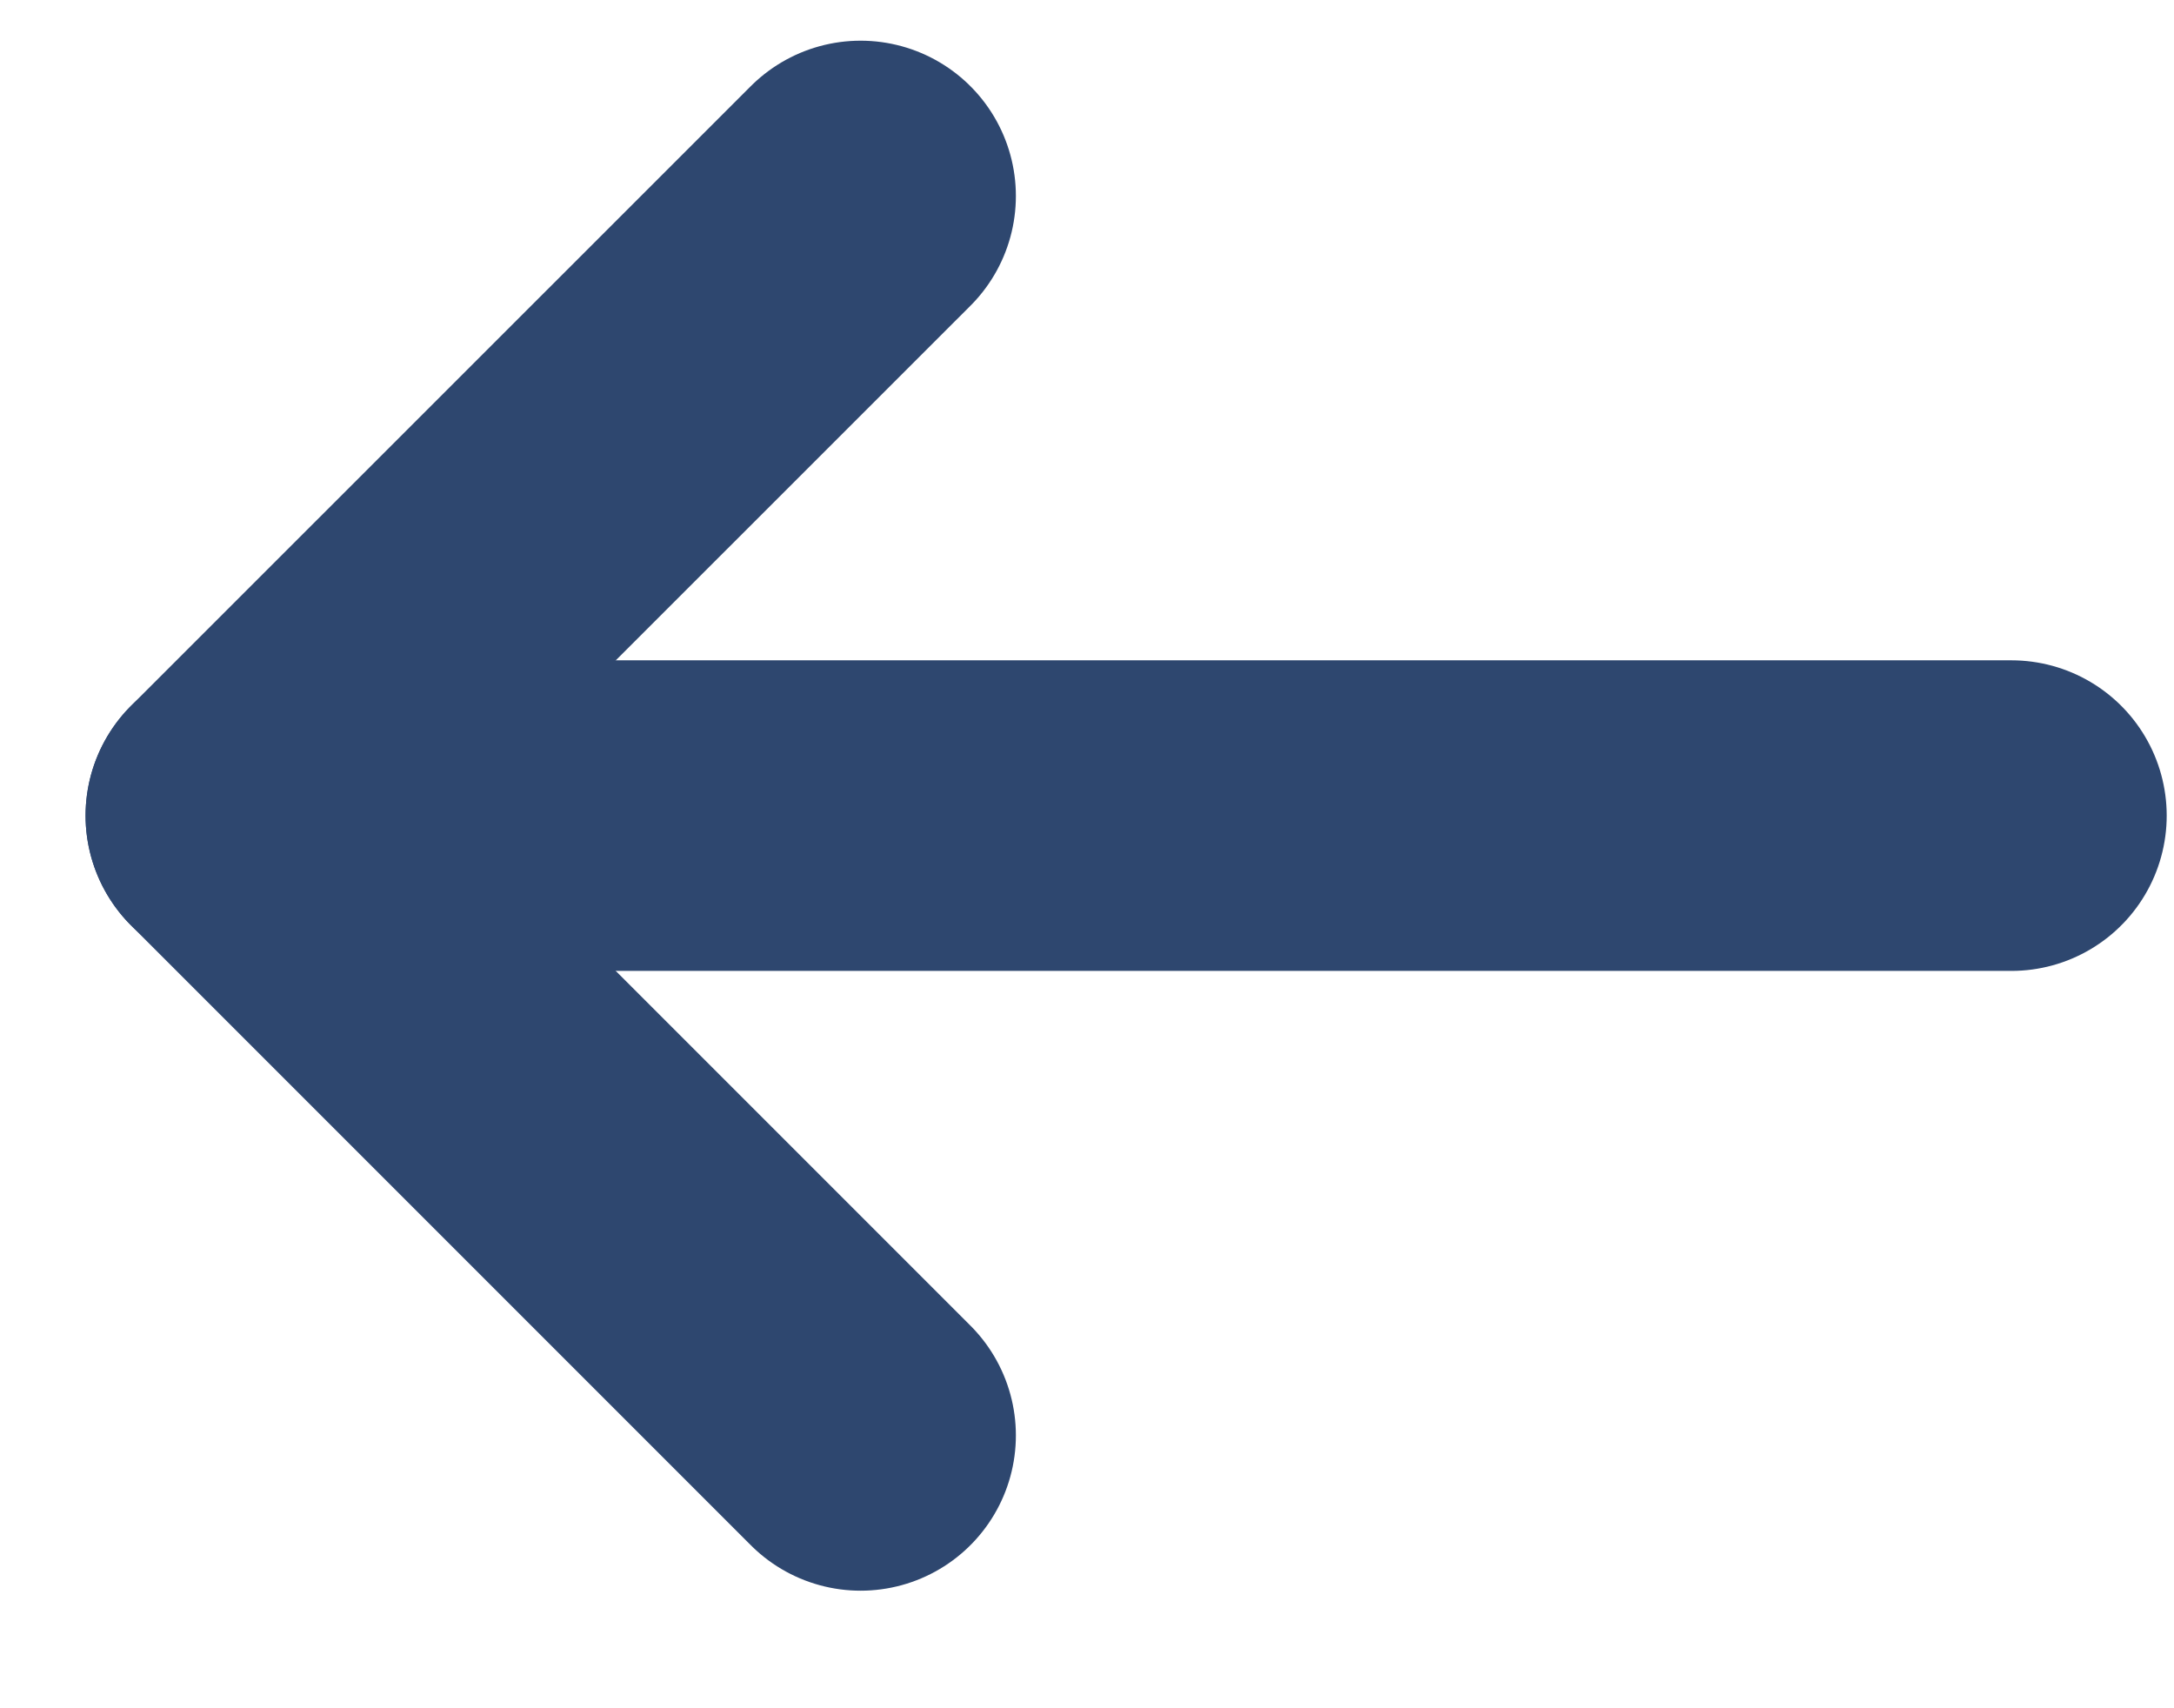
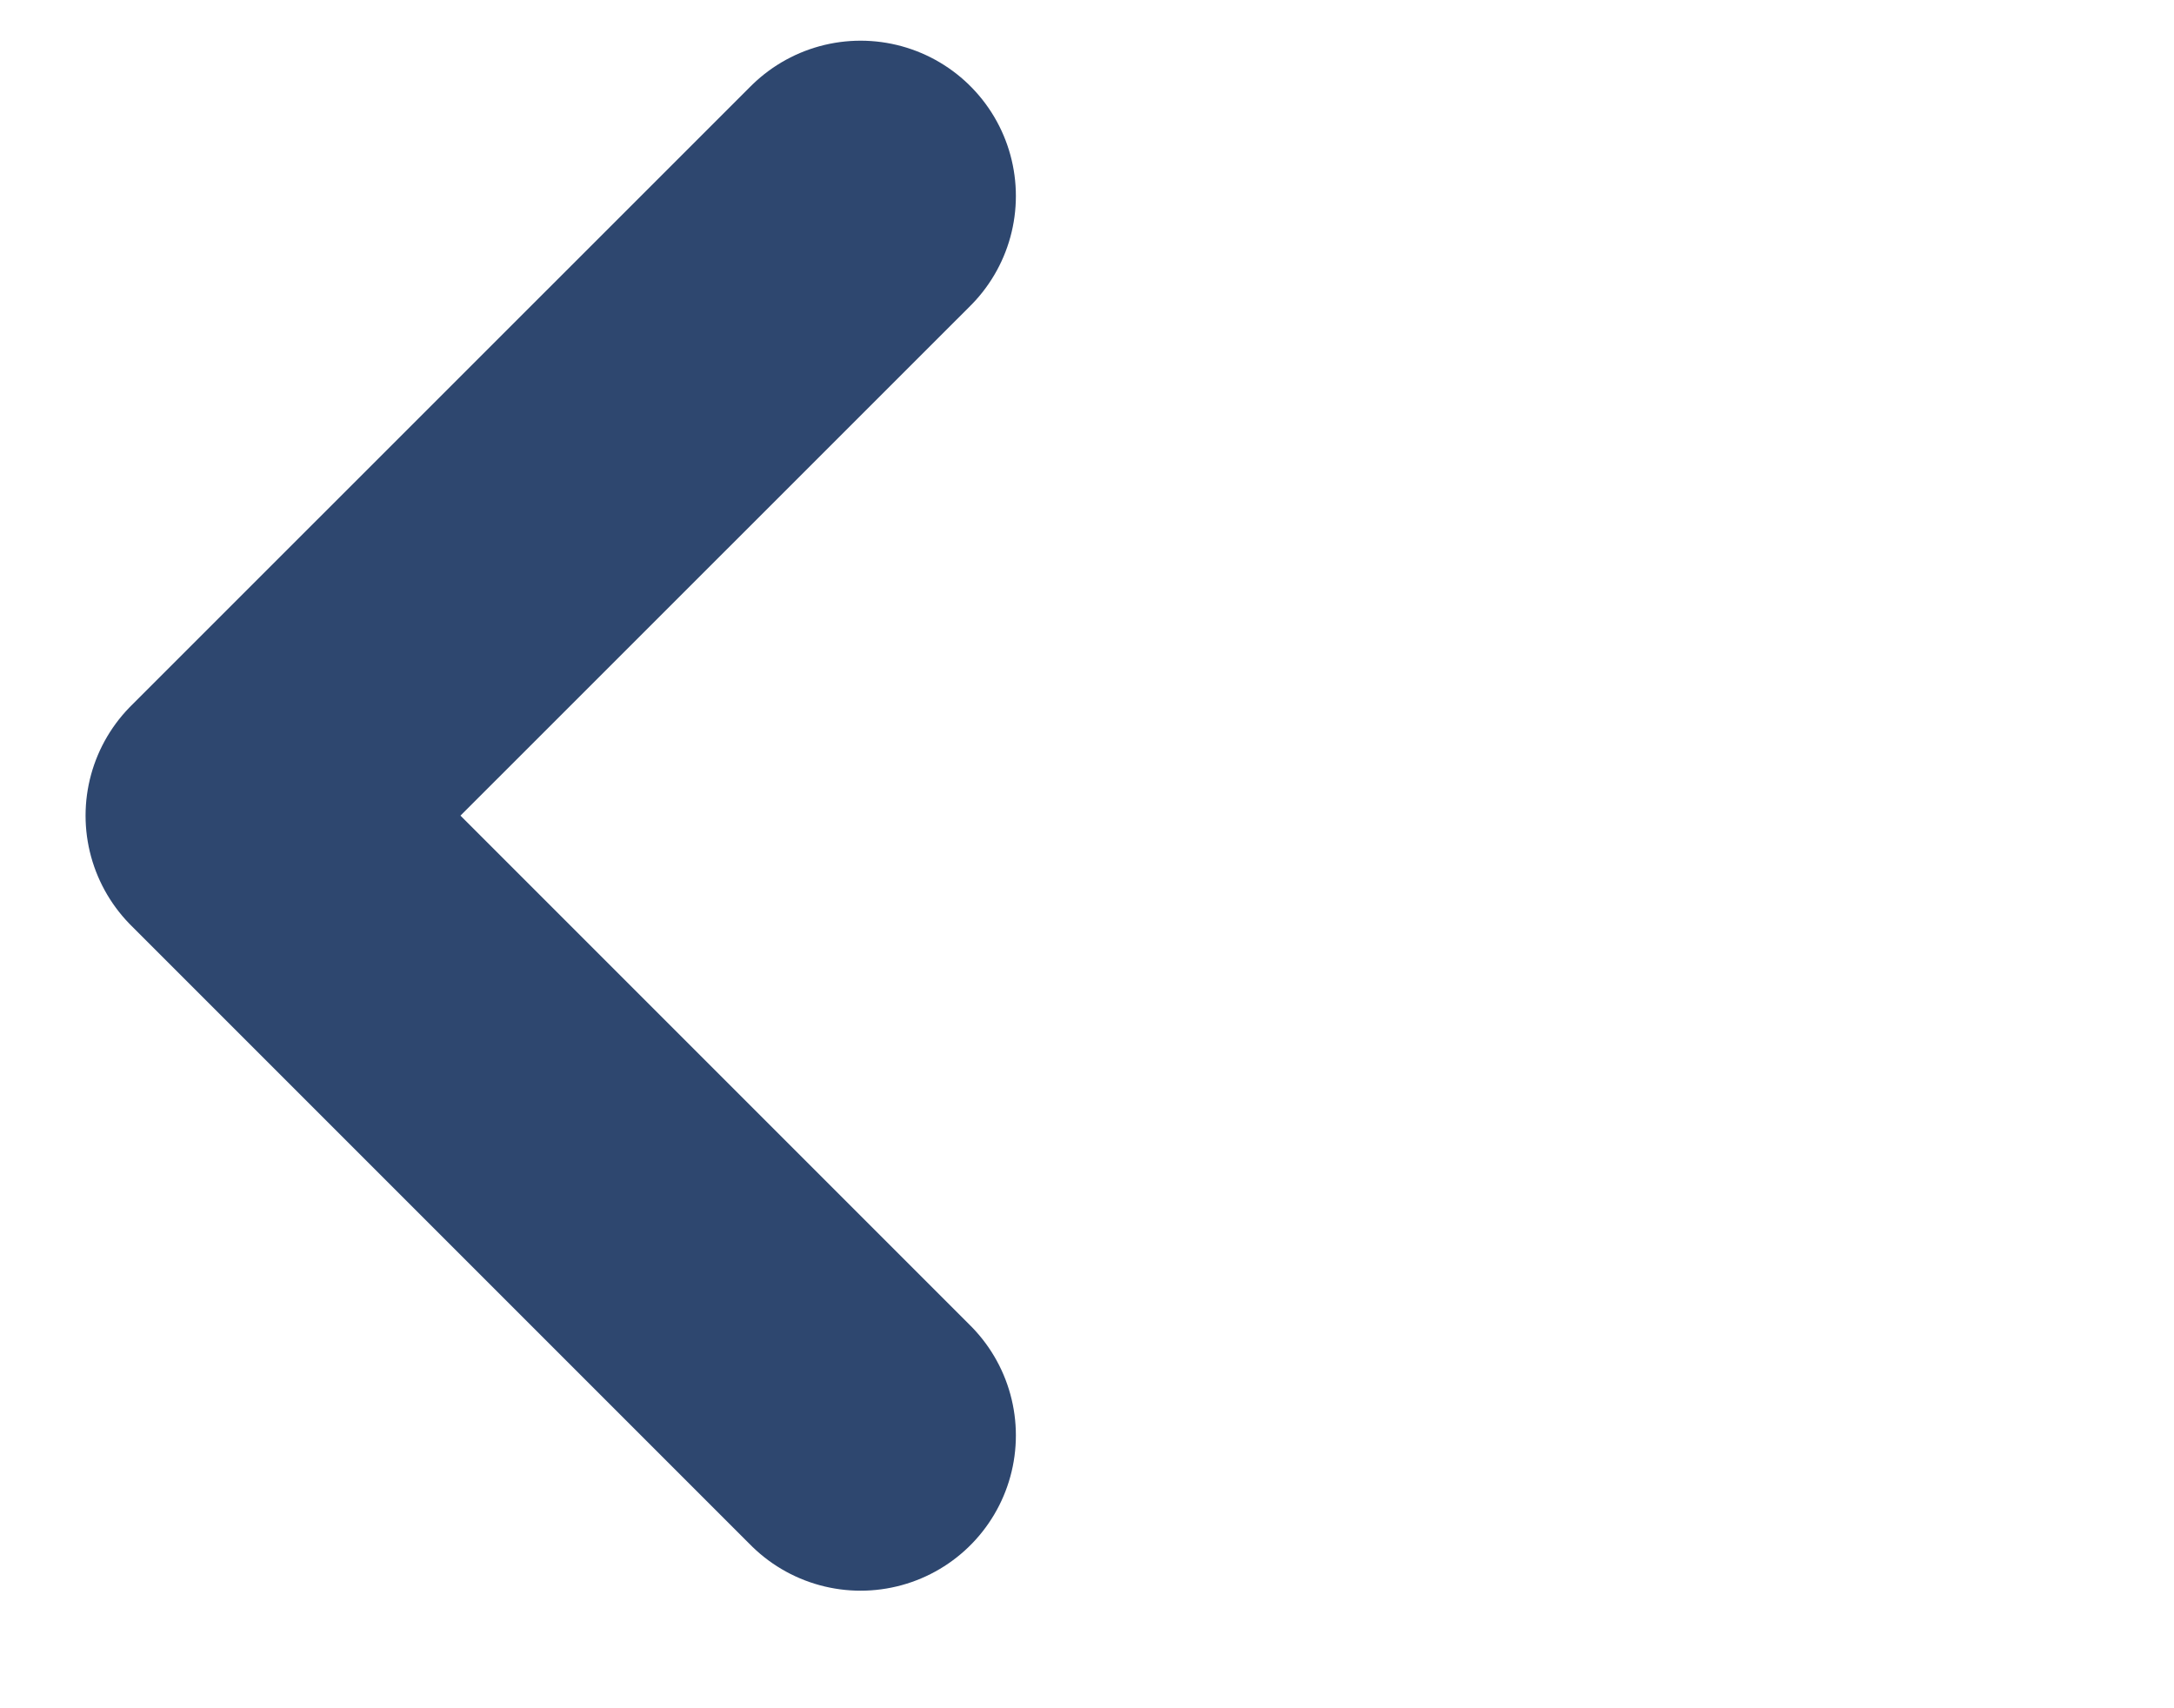
<svg xmlns="http://www.w3.org/2000/svg" width="14" height="11" viewBox="0 0 14 11" fill="none">
-   <path d="M12.953 5.252H1.551" stroke="#2E476F" stroke-width="2" stroke-linecap="round" stroke-linejoin="round" />
  <path d="M5.542 9.243L1.551 5.252L5.542 1.262" stroke="#2E476F" stroke-width="2" stroke-linecap="round" stroke-linejoin="round" />
</svg>